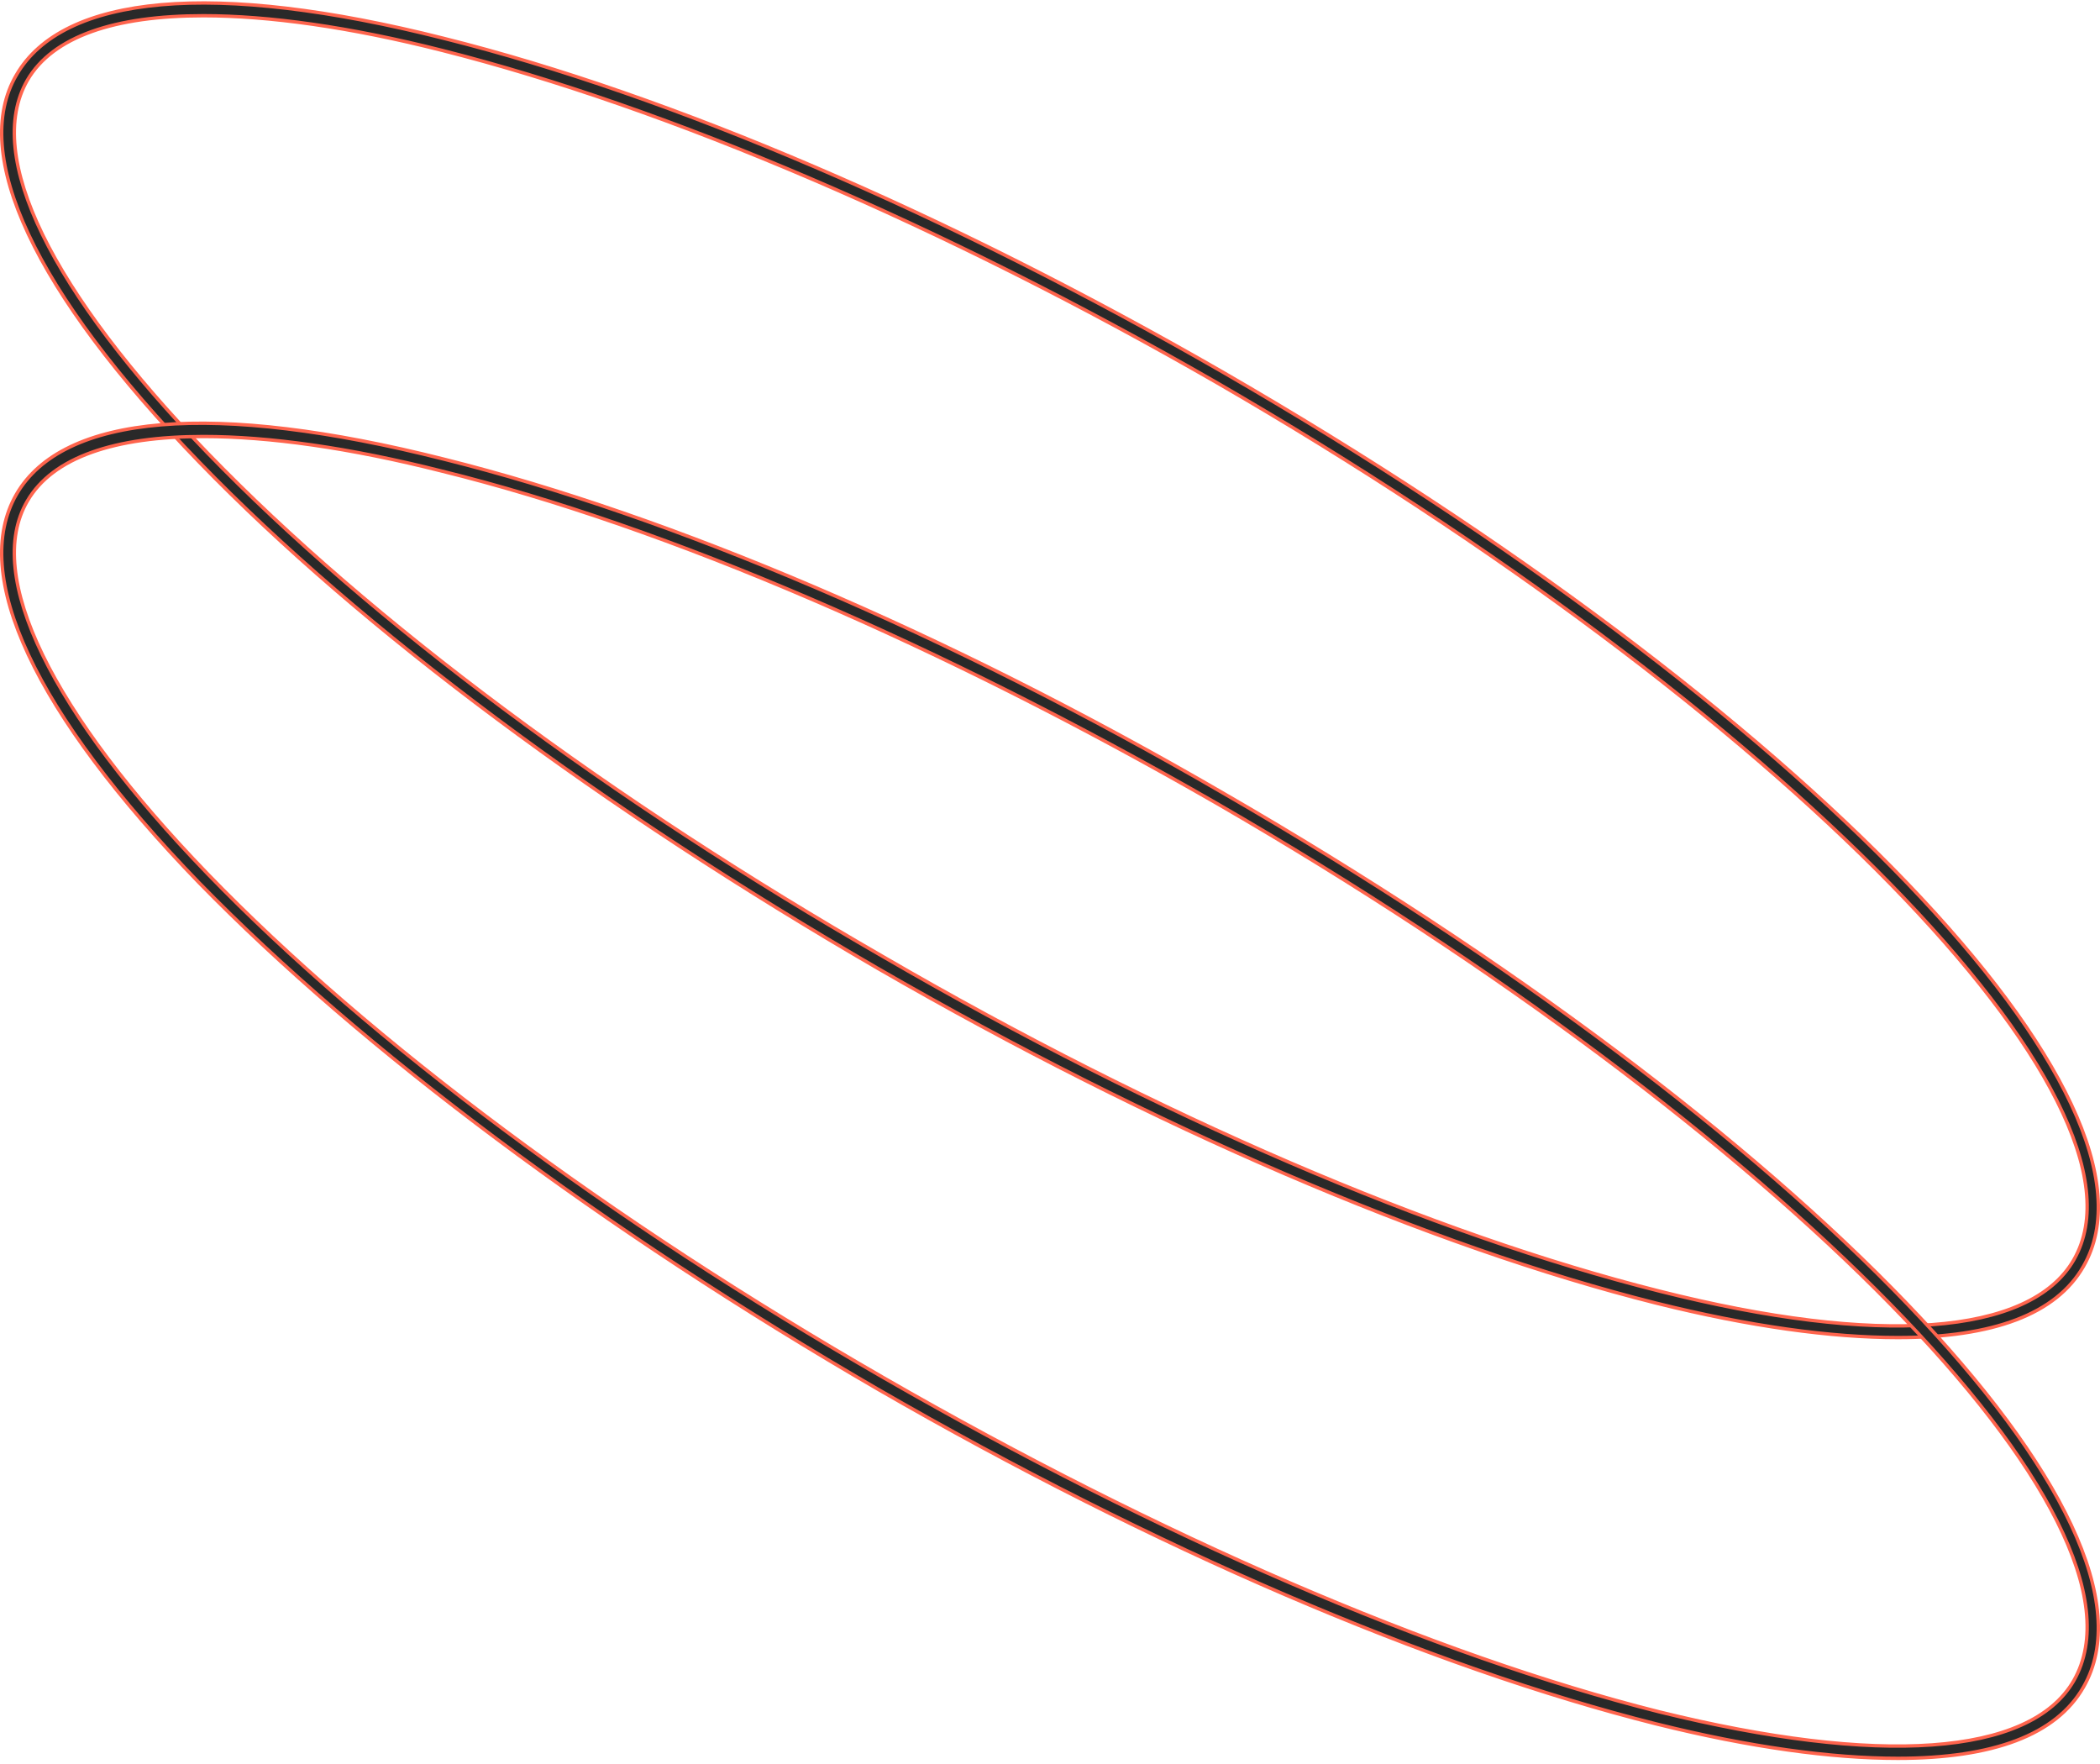
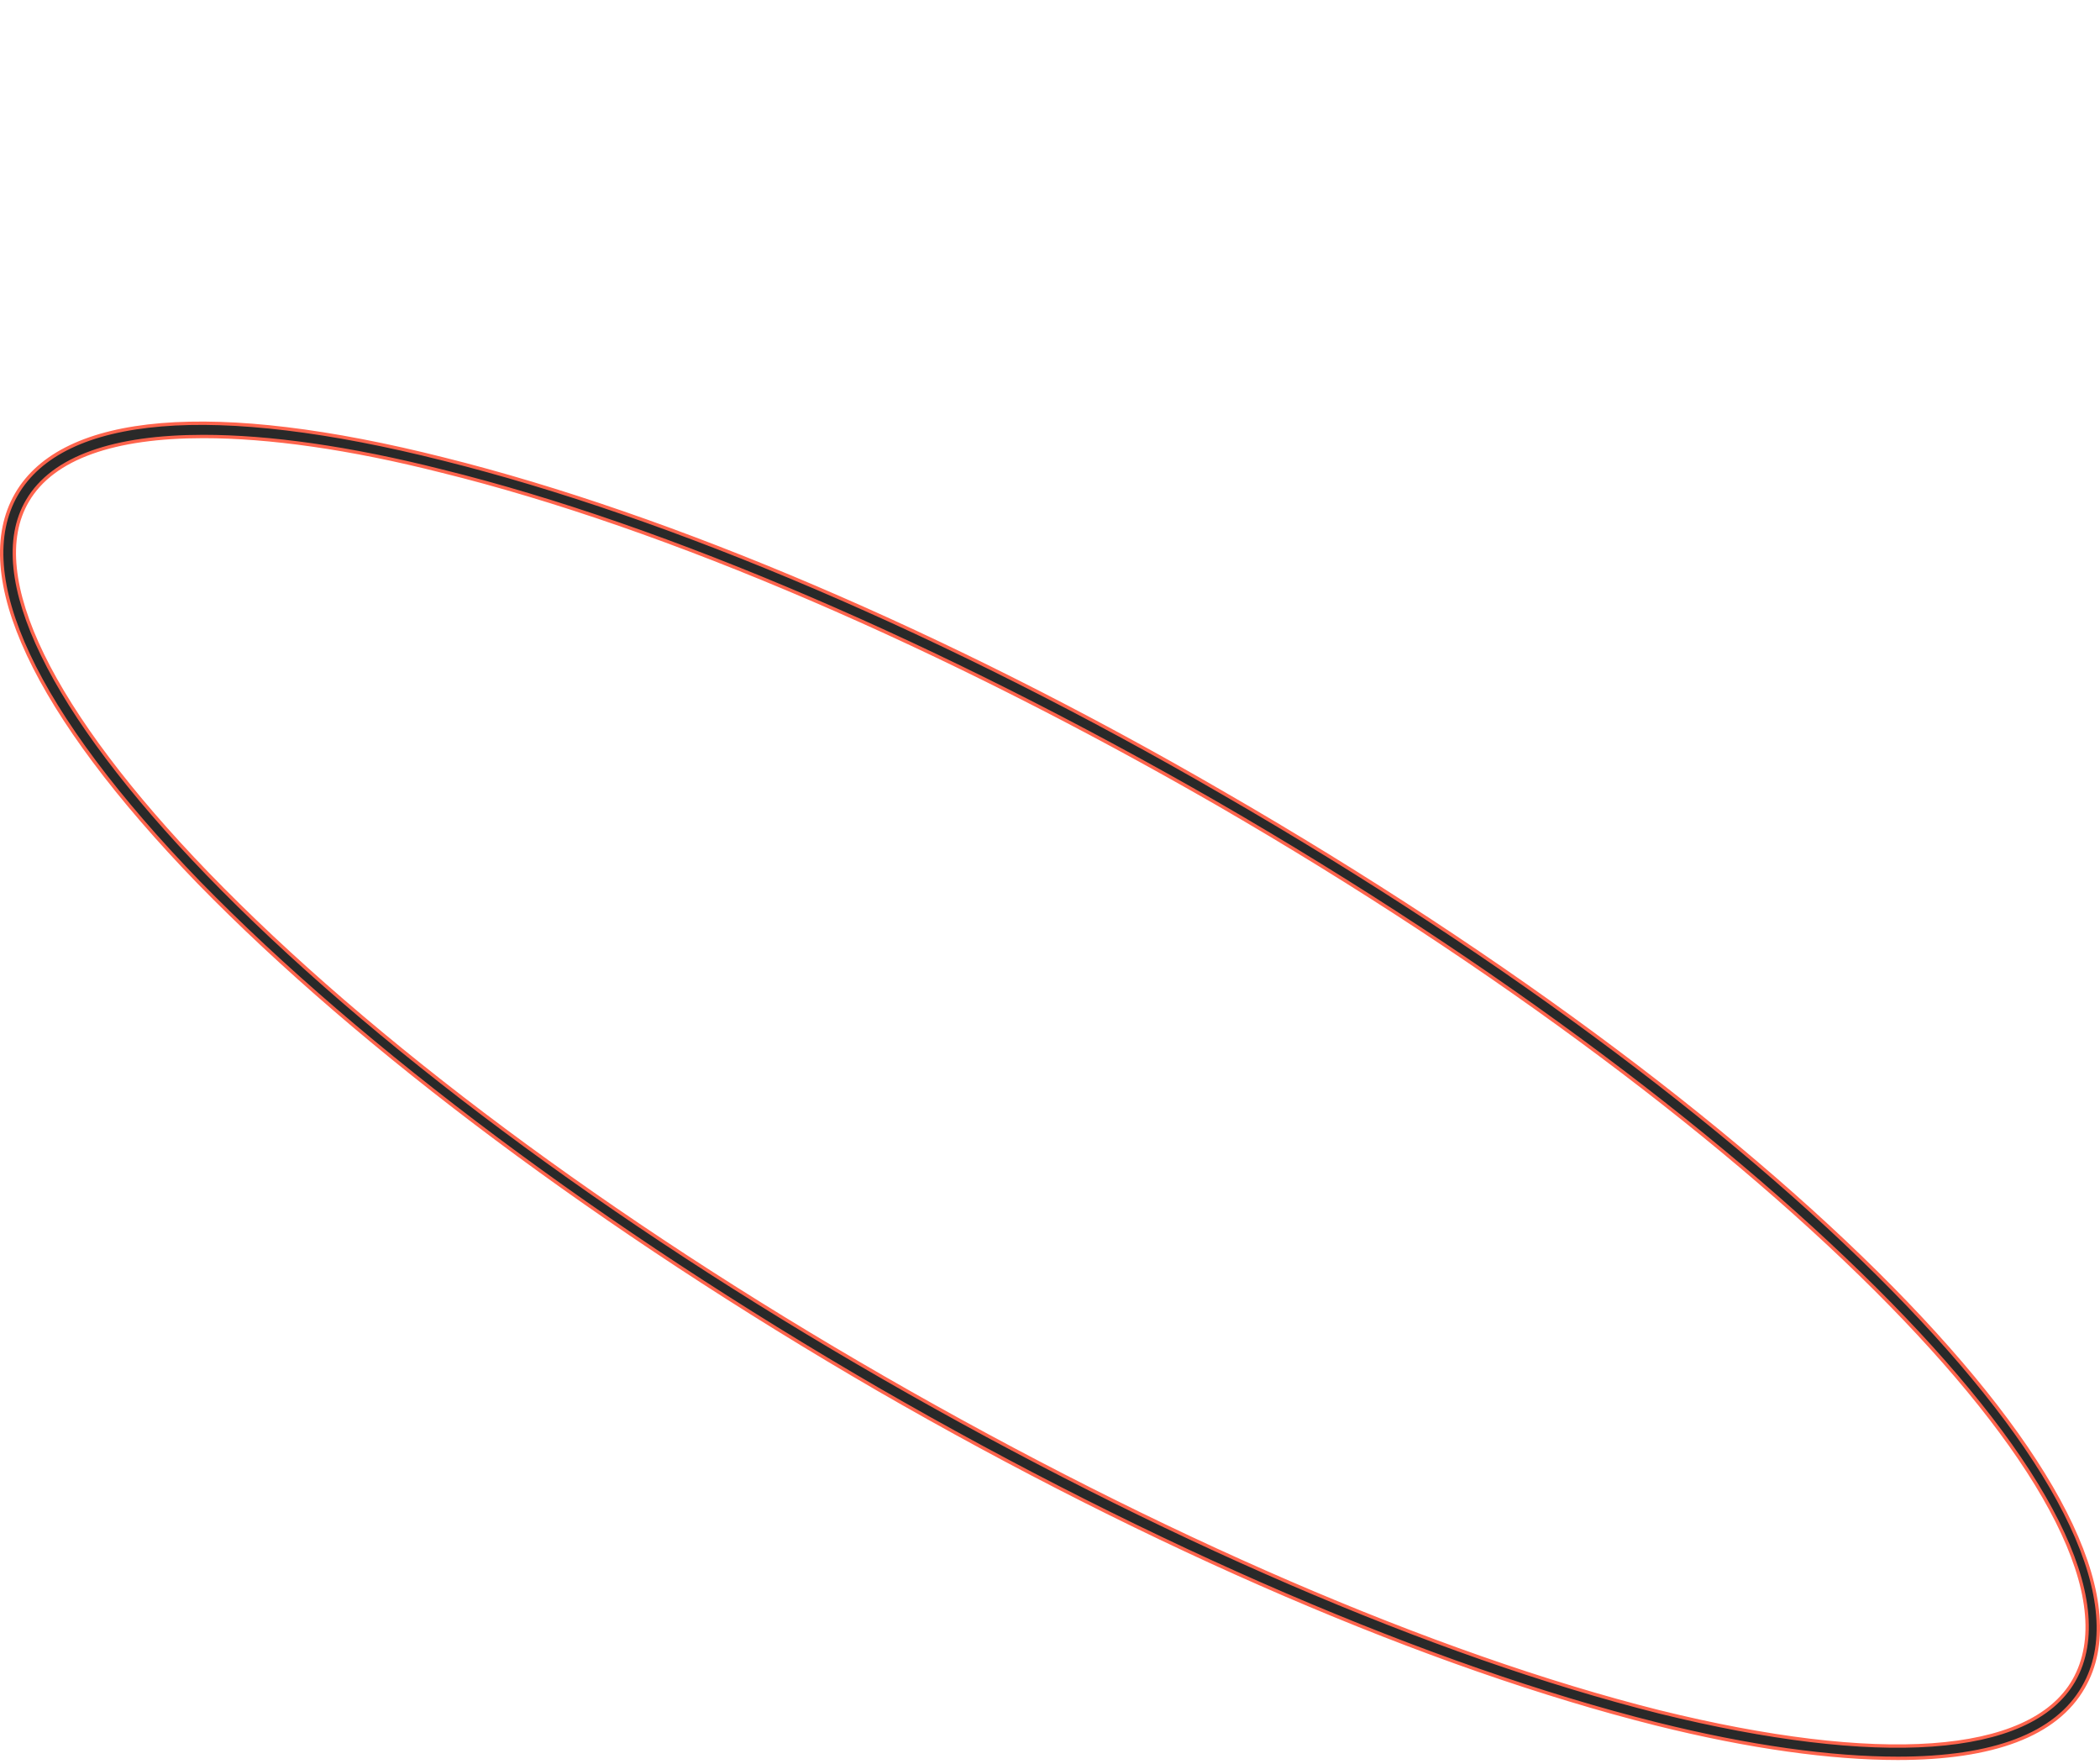
<svg xmlns="http://www.w3.org/2000/svg" width="438" height="368" viewBox="0 0 438 368" fill="none">
-   <path d="M434.537 264.142L434.538 264.141C439.509 255.556 438.425 244.001 432 230.323C425.579 216.654 413.86 200.943 397.708 184.122C365.409 150.484 315.446 112.469 254.926 77.549C197.728 44.649 139.965 19.837 92.614 8.011L92.613 8.011C68.647 1.953 48.751 -0.347 33.635 0.983C18.51 2.315 8.249 7.271 3.421 15.641L3.419 15.643C-1.406 23.867 -0.52 35.132 5.927 48.841C12.369 62.541 24.332 78.603 41.513 96.344L41.262 96.588L41.513 96.344C75.582 131.534 125.834 168.756 183.033 201.945C240.52 235.133 298.283 259.945 345.345 271.771C364.975 276.674 381.995 278.978 395.829 278.978C415.742 278.978 428.857 274.072 434.537 264.142ZM253.83 79.829L253.831 79.829C312.512 113.762 361.881 151.238 394.237 184.321C410.414 200.861 422.352 216.317 429.071 229.697C435.782 243.06 437.33 254.445 432.543 262.759C427.975 270.708 417.707 275.2 402.971 276.285C388.218 277.371 368.888 275.053 346.041 269.274C298.898 257.428 241.651 232.874 184.416 199.664C127.181 166.742 77.161 129.483 43.322 94.522L43.574 94.278L43.322 94.521C26.982 77.62 15.324 62.145 8.871 48.927C2.426 35.724 1.136 24.685 5.704 16.735L5.705 16.734C11.009 7.607 23.909 3.28 42.417 3.28C56.036 3.28 72.826 5.595 92.206 10.508C139.059 22.354 196.595 46.907 253.83 79.829Z" fill="#292929" stroke="#FE644D" stroke-width="0.7" />
  <path d="M434.537 351.903L434.538 351.902C439.509 343.317 438.425 331.762 432 318.084C425.579 304.415 413.86 288.704 397.708 271.883C365.409 238.245 315.446 200.23 254.926 165.31L254.925 165.309C197.729 132.122 139.965 107.598 92.614 95.772L92.613 95.772C68.646 89.714 48.75 87.342 33.633 88.6C18.507 89.859 8.248 94.744 3.421 103.113C-1.407 111.483 -0.52 122.823 5.927 136.566C12.369 150.302 24.332 166.364 41.513 184.105C75.583 219.007 125.836 256.518 183.033 289.706C240.52 322.894 298.283 347.706 345.345 359.532C364.975 364.435 381.995 366.739 395.829 366.739C415.742 366.739 428.857 361.834 434.537 351.903ZM253.83 167.59L253.831 167.59C312.511 201.523 361.881 238.926 394.237 271.974C410.414 288.495 422.352 303.943 429.071 317.336C435.783 330.714 437.329 342.134 432.544 350.518L432.543 350.519C427.974 358.47 417.705 362.889 402.97 363.938C388.218 364.988 368.889 362.67 346.043 357.036L346.041 357.035C298.898 345.189 241.651 320.346 184.417 287.425C127.182 254.504 77.161 217.244 43.322 182.283L43.574 182.039L43.322 182.282C26.982 165.381 15.323 149.833 8.871 136.58C2.428 123.343 1.134 112.302 5.705 104.495C11.009 95.368 23.909 91.041 42.417 91.041C56.036 91.041 72.825 93.356 92.205 98.268C139.06 109.826 196.596 134.669 253.83 167.59Z" fill="#292929" stroke="#FE644D" stroke-width="0.7" />
</svg>